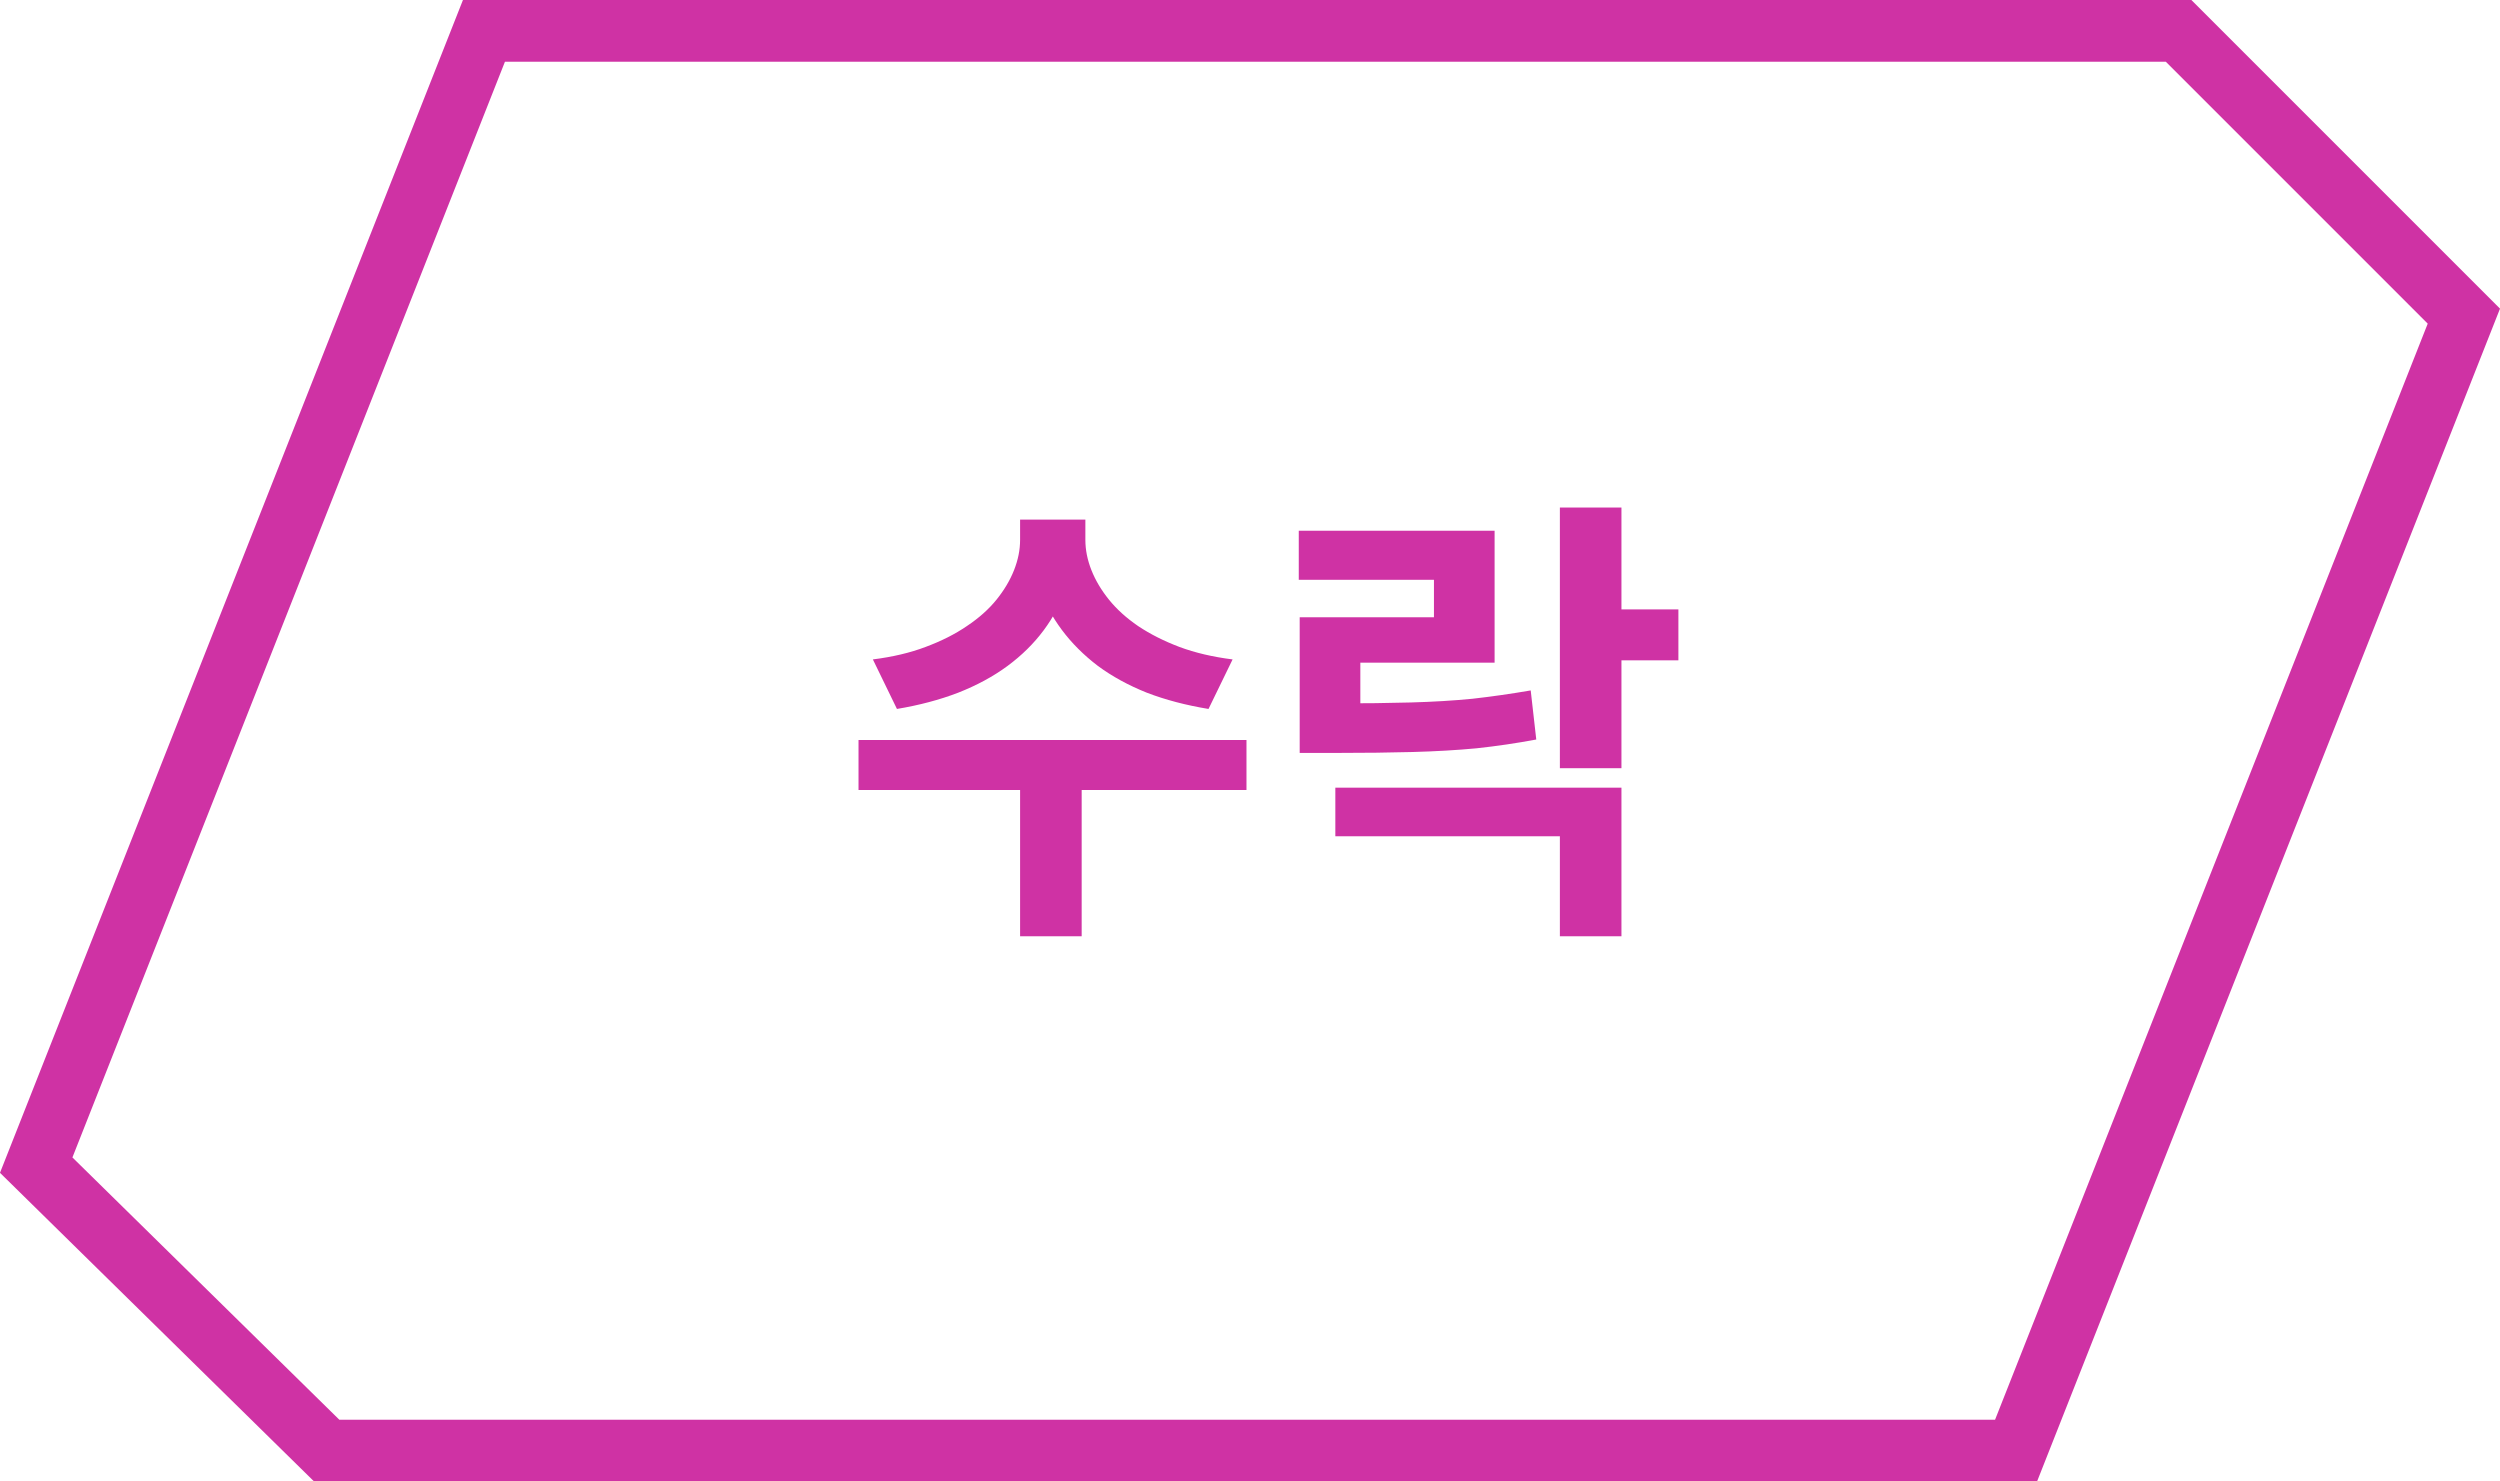
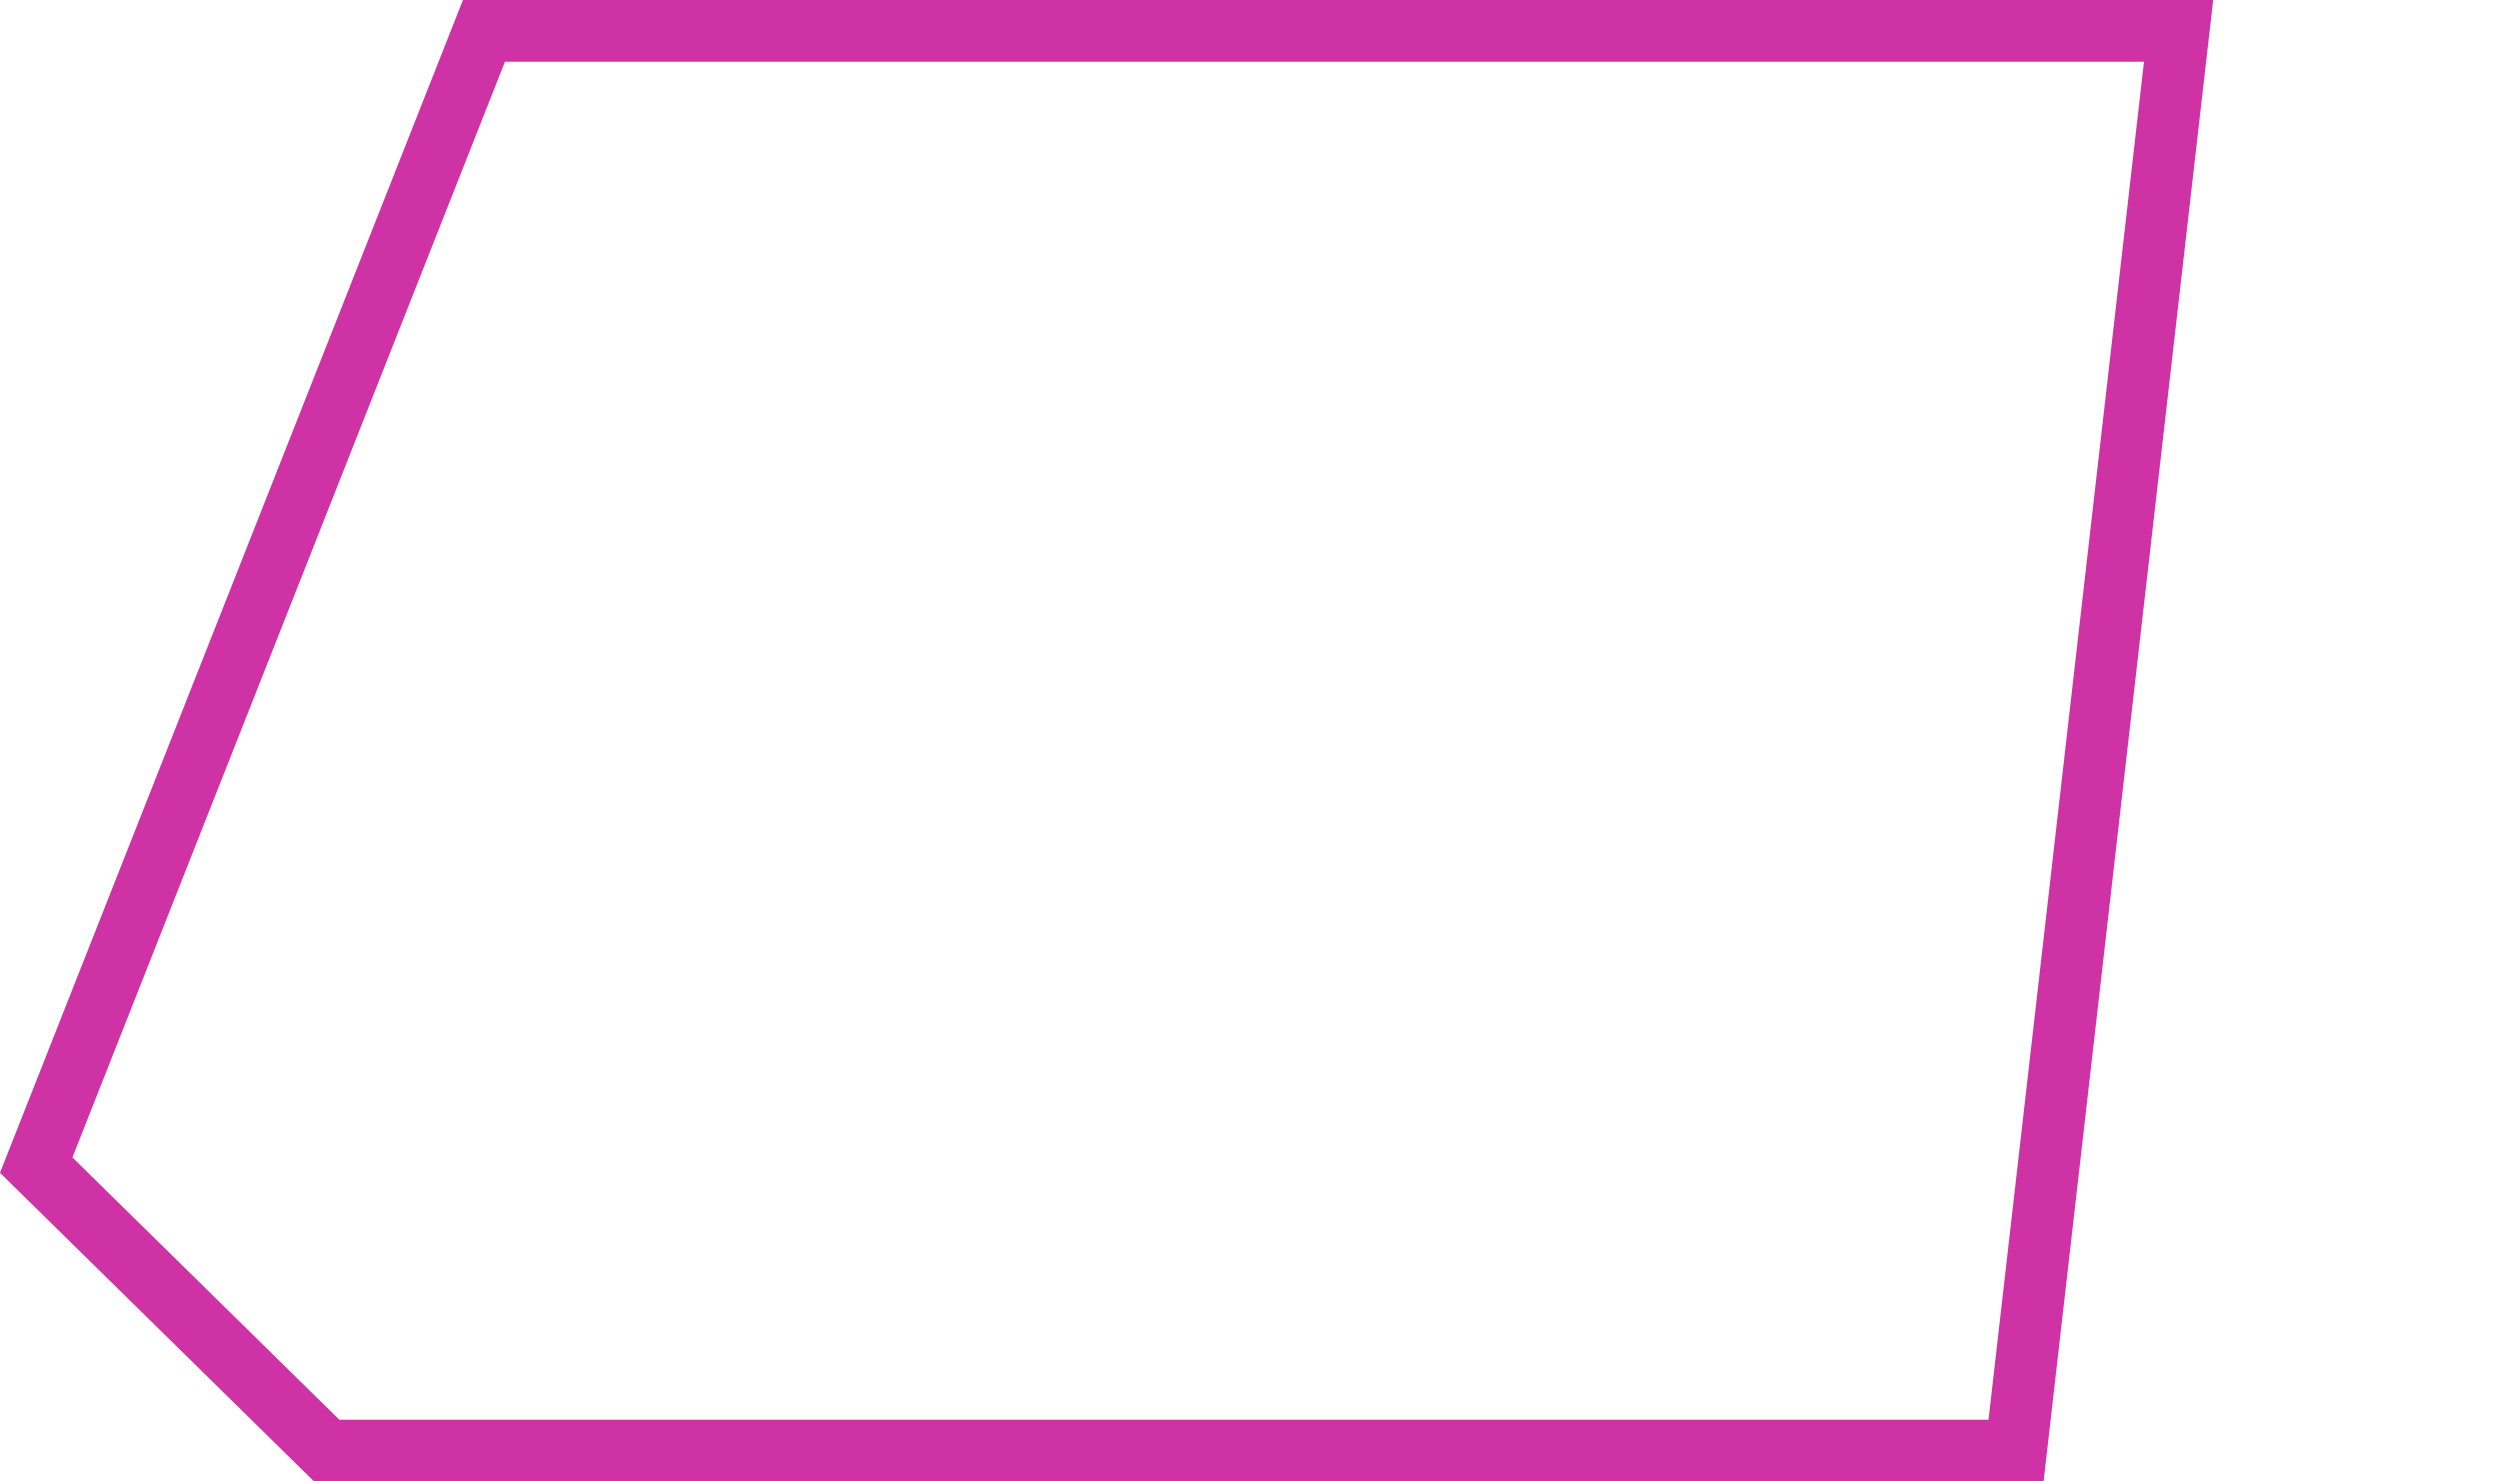
<svg xmlns="http://www.w3.org/2000/svg" width="81" height="48" viewBox="0 0 81 48" fill="none">
-   <path d="M70.586 1L79.829 10.243L65.32 47H10.586L1.173 37.75L15.68 1H70.586Z" stroke="#CF32A4" stroke-width="2" />
-   <path d="M33.051 16.835H34.791V17.495C34.791 18.025 34.706 18.54 34.536 19.04C34.376 19.53 34.136 19.99 33.816 20.42C33.496 20.85 33.106 21.235 32.646 21.575C32.186 21.915 31.651 22.205 31.041 22.445C30.441 22.675 29.781 22.85 29.061 22.97L28.281 21.365C28.921 21.285 29.491 21.15 29.991 20.96C30.501 20.77 30.946 20.545 31.326 20.285C31.716 20.025 32.036 19.74 32.286 19.43C32.536 19.12 32.726 18.8 32.856 18.47C32.986 18.14 33.051 17.815 33.051 17.495V16.835ZM33.426 16.835H35.166V17.495C35.166 17.815 35.231 18.14 35.361 18.47C35.491 18.8 35.681 19.12 35.931 19.43C36.181 19.74 36.496 20.025 36.876 20.285C37.266 20.545 37.711 20.77 38.211 20.96C38.721 21.15 39.296 21.285 39.936 21.365L39.156 22.97C38.426 22.85 37.761 22.675 37.161 22.445C36.561 22.205 36.031 21.915 35.571 21.575C35.111 21.225 34.721 20.835 34.401 20.405C34.081 19.975 33.836 19.515 33.666 19.025C33.506 18.535 33.426 18.025 33.426 17.495V16.835ZM33.051 25.235H35.046V30.335H33.051V25.235ZM27.816 23.975H40.386V25.595H27.816V23.975ZM42.11 22.79H43.28C44.19 22.79 45 22.78 45.71 22.76C46.43 22.74 47.095 22.7 47.705 22.64C48.325 22.57 48.955 22.48 49.595 22.37L49.775 23.96C49.135 24.08 48.49 24.175 47.84 24.245C47.2 24.305 46.51 24.345 45.77 24.365C45.04 24.385 44.21 24.395 43.28 24.395H42.11V22.79ZM42.08 17.195H48.425V21.47H44.075V23.54H42.11V20H46.46V18.785H42.08V17.195ZM50.54 16.445H52.535V24.89H50.54V16.445ZM51.98 19.745H54.38V21.395H51.98V19.745ZM43.265 25.52H52.535V30.335H50.54V27.095H43.265V25.52Z" fill="#CF32A4" />
+   <path d="M70.586 1L65.32 47H10.586L1.173 37.75L15.68 1H70.586Z" stroke="#CF32A4" stroke-width="2" />
</svg>